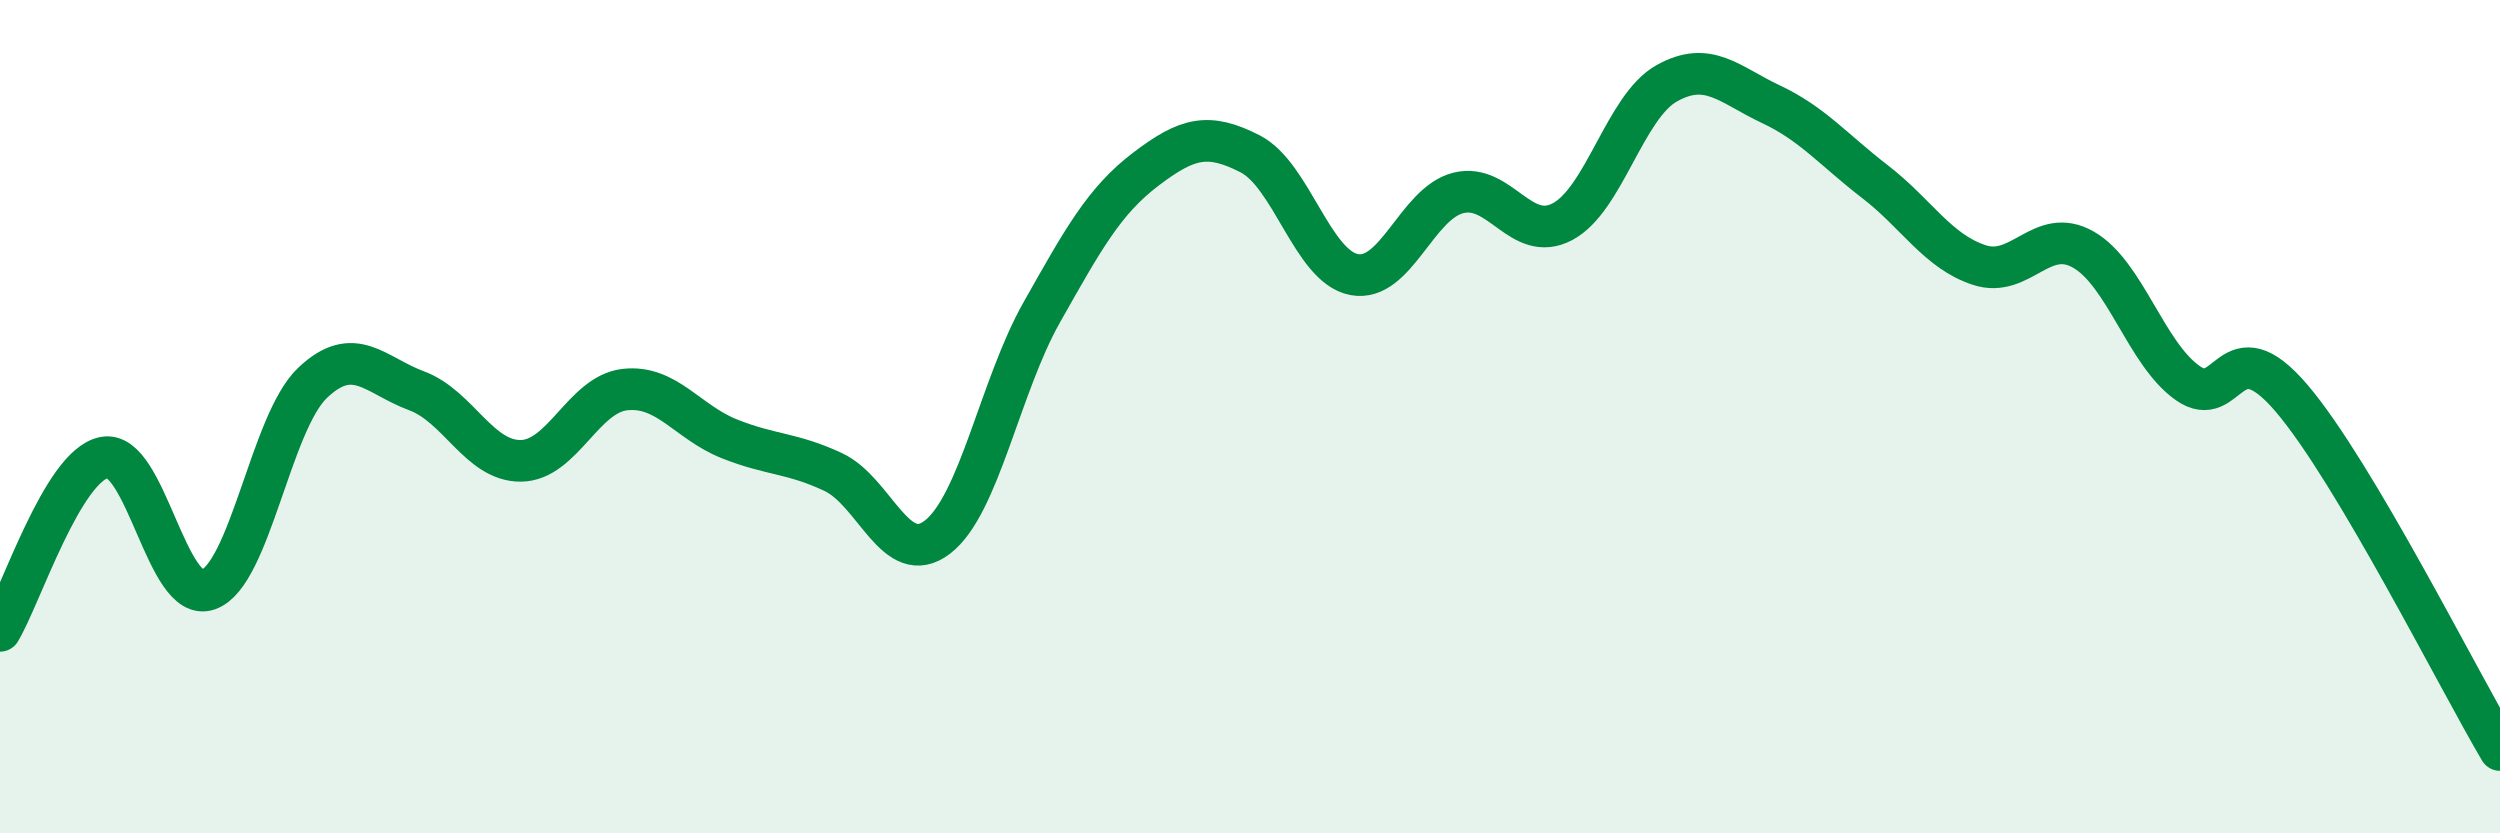
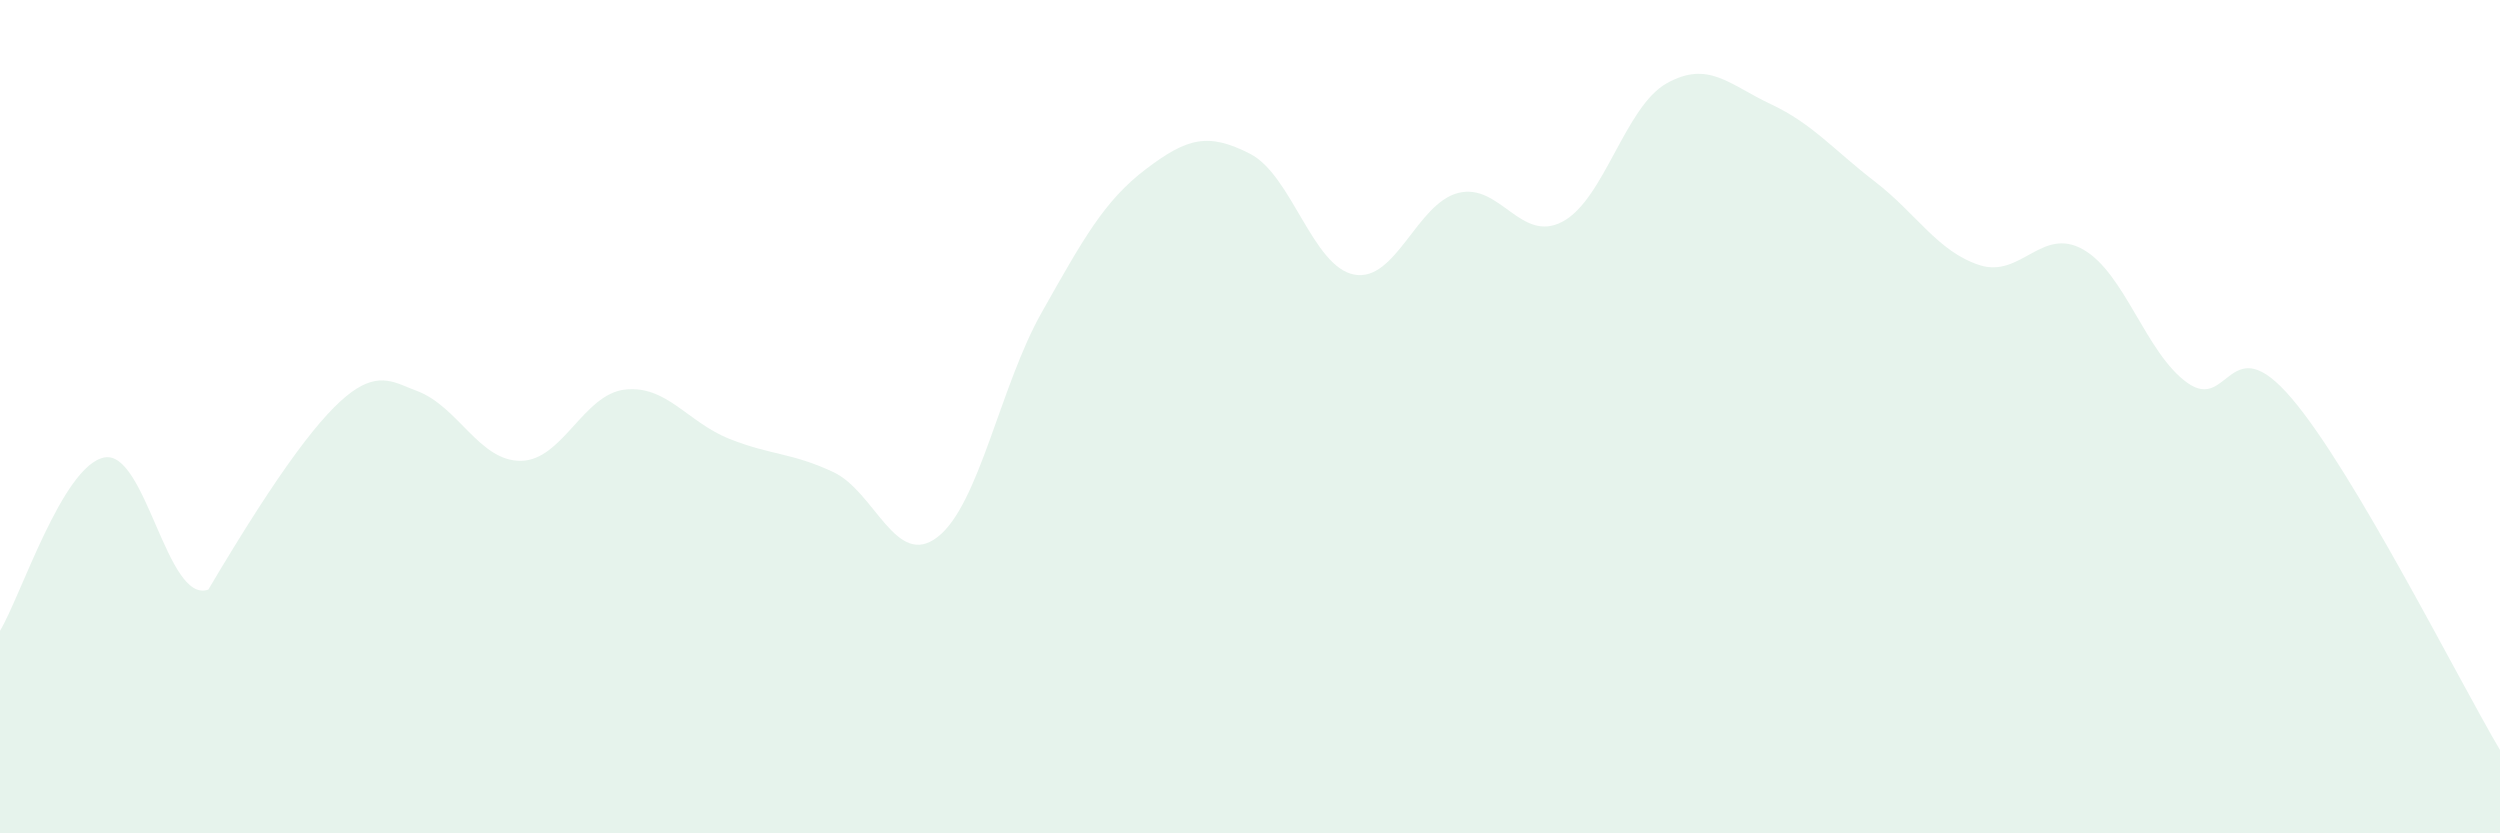
<svg xmlns="http://www.w3.org/2000/svg" width="60" height="20" viewBox="0 0 60 20">
-   <path d="M 0,15.14 C 0.5,14.31 1.5,11.18 2.5,10.98 C 3.5,10.78 4,14.51 5,14.15 C 6,13.79 6.5,10.14 7.5,9.19 C 8.5,8.24 9,9.01 10,9.38 C 11,9.75 11.5,11.07 12.5,11.06 C 13.5,11.05 14,9.46 15,9.35 C 16,9.24 16.5,10.13 17.5,10.53 C 18.5,10.93 19,10.86 20,11.33 C 21,11.8 21.5,13.66 22.5,12.89 C 23.5,12.12 24,9.27 25,7.5 C 26,5.73 26.5,4.82 27.5,4.06 C 28.5,3.3 29,3.18 30,3.69 C 31,4.2 31.5,6.4 32.5,6.59 C 33.5,6.78 34,4.88 35,4.63 C 36,4.38 36.5,5.85 37.5,5.32 C 38.5,4.79 39,2.56 40,2 C 41,1.44 41.5,2.03 42.5,2.5 C 43.5,2.97 44,3.59 45,4.36 C 46,5.13 46.5,6.03 47.5,6.36 C 48.5,6.69 49,5.42 50,5.99 C 51,6.56 51.5,8.48 52.5,9.19 C 53.5,9.9 53.5,7.8 55,9.56 C 56.5,11.32 59,16.31 60,18L60 20L0 20Z" fill="#008740" opacity="0.1" stroke-linecap="round" stroke-linejoin="round" />
-   <path d="M 0,15.14 C 0.5,14.31 1.5,11.18 2.5,10.98 C 3.5,10.78 4,14.51 5,14.15 C 6,13.79 6.5,10.14 7.5,9.19 C 8.5,8.24 9,9.01 10,9.38 C 11,9.75 11.5,11.07 12.5,11.06 C 13.5,11.05 14,9.46 15,9.35 C 16,9.24 16.5,10.13 17.5,10.53 C 18.5,10.93 19,10.86 20,11.33 C 21,11.8 21.5,13.66 22.5,12.89 C 23.5,12.12 24,9.27 25,7.5 C 26,5.73 26.5,4.82 27.5,4.06 C 28.5,3.3 29,3.18 30,3.69 C 31,4.2 31.5,6.4 32.5,6.59 C 33.5,6.78 34,4.88 35,4.63 C 36,4.38 36.5,5.85 37.5,5.32 C 38.5,4.79 39,2.56 40,2 C 41,1.44 41.5,2.03 42.5,2.5 C 43.5,2.97 44,3.59 45,4.36 C 46,5.13 46.5,6.03 47.5,6.36 C 48.5,6.69 49,5.42 50,5.99 C 51,6.56 51.5,8.48 52.5,9.19 C 53.5,9.9 53.5,7.8 55,9.56 C 56.5,11.32 59,16.31 60,18" stroke="#008740" stroke-width="1" fill="none" stroke-linecap="round" stroke-linejoin="round" />
+   <path d="M 0,15.14 C 0.5,14.31 1.5,11.18 2.5,10.98 C 3.5,10.78 4,14.51 5,14.15 C 8.5,8.24 9,9.01 10,9.38 C 11,9.75 11.5,11.07 12.5,11.06 C 13.5,11.05 14,9.46 15,9.35 C 16,9.24 16.5,10.13 17.5,10.53 C 18.5,10.93 19,10.86 20,11.33 C 21,11.8 21.5,13.66 22.5,12.89 C 23.5,12.12 24,9.27 25,7.5 C 26,5.73 26.5,4.82 27.5,4.06 C 28.5,3.3 29,3.18 30,3.69 C 31,4.2 31.5,6.4 32.5,6.59 C 33.5,6.78 34,4.88 35,4.63 C 36,4.38 36.5,5.85 37.5,5.32 C 38.5,4.79 39,2.56 40,2 C 41,1.44 41.5,2.03 42.5,2.5 C 43.5,2.97 44,3.59 45,4.36 C 46,5.13 46.5,6.03 47.5,6.36 C 48.5,6.69 49,5.42 50,5.99 C 51,6.56 51.5,8.48 52.5,9.19 C 53.5,9.9 53.5,7.8 55,9.56 C 56.5,11.32 59,16.31 60,18L60 20L0 20Z" fill="#008740" opacity="0.1" stroke-linecap="round" stroke-linejoin="round" />
</svg>